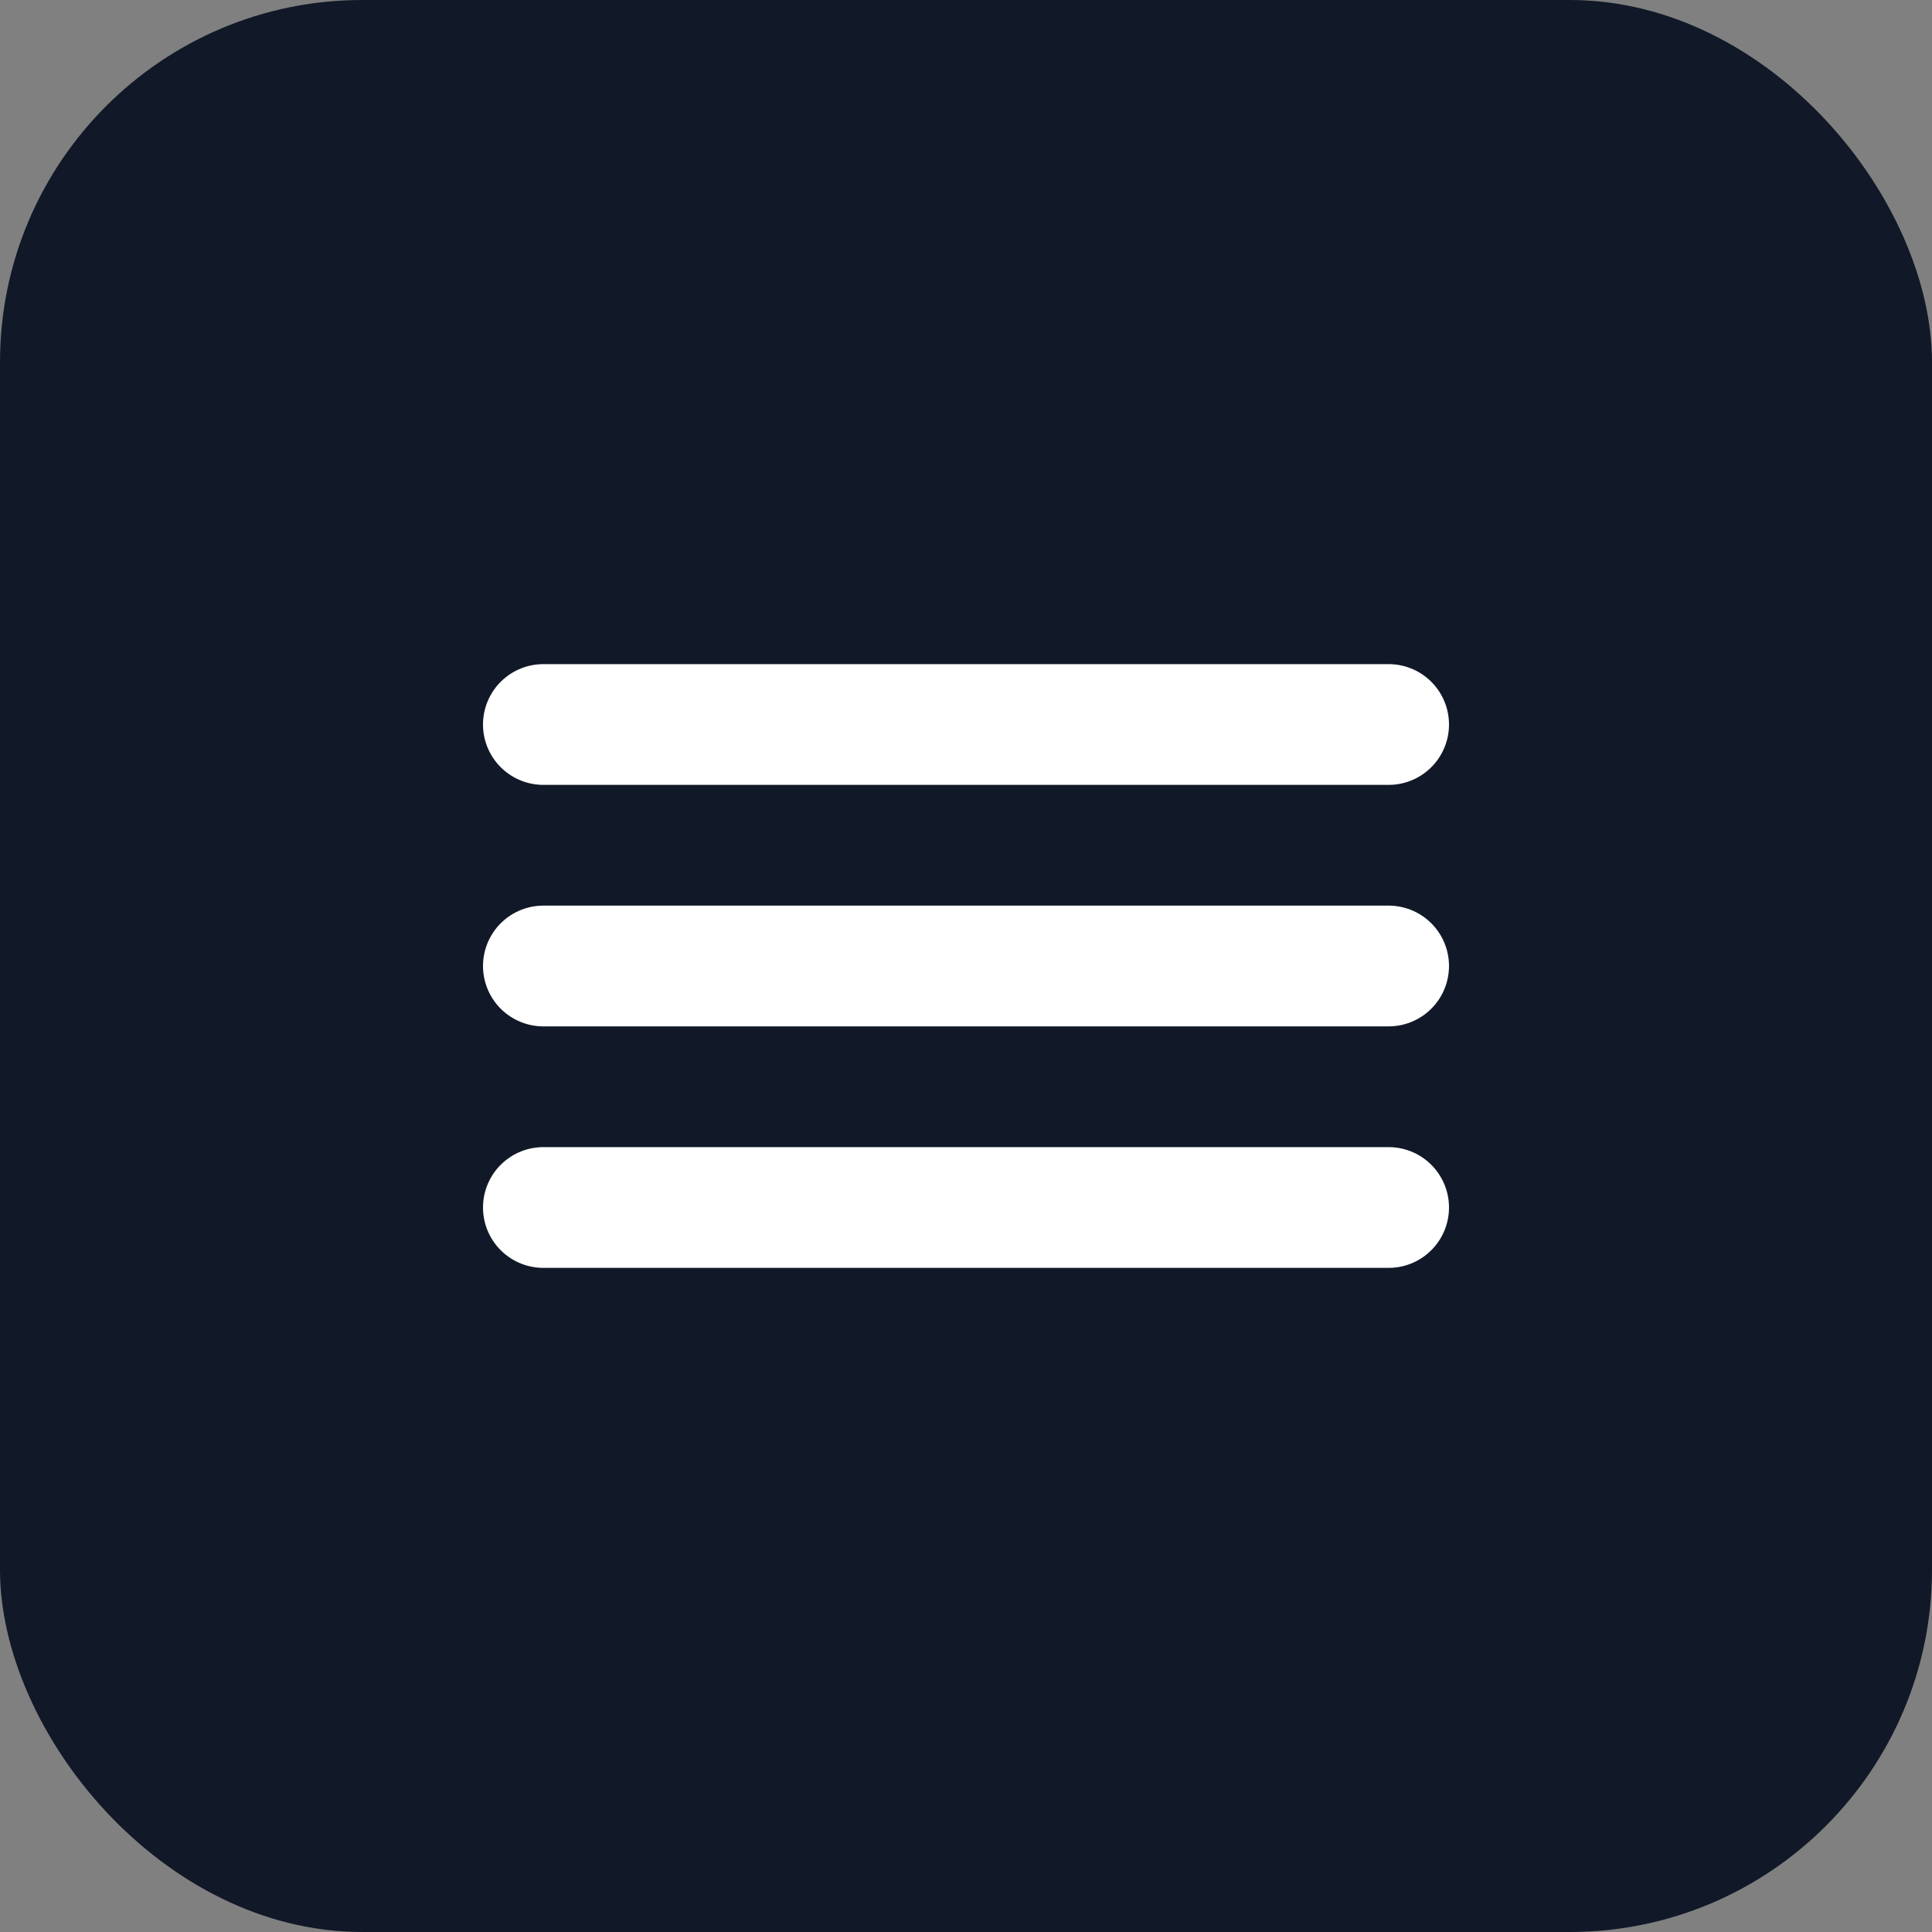
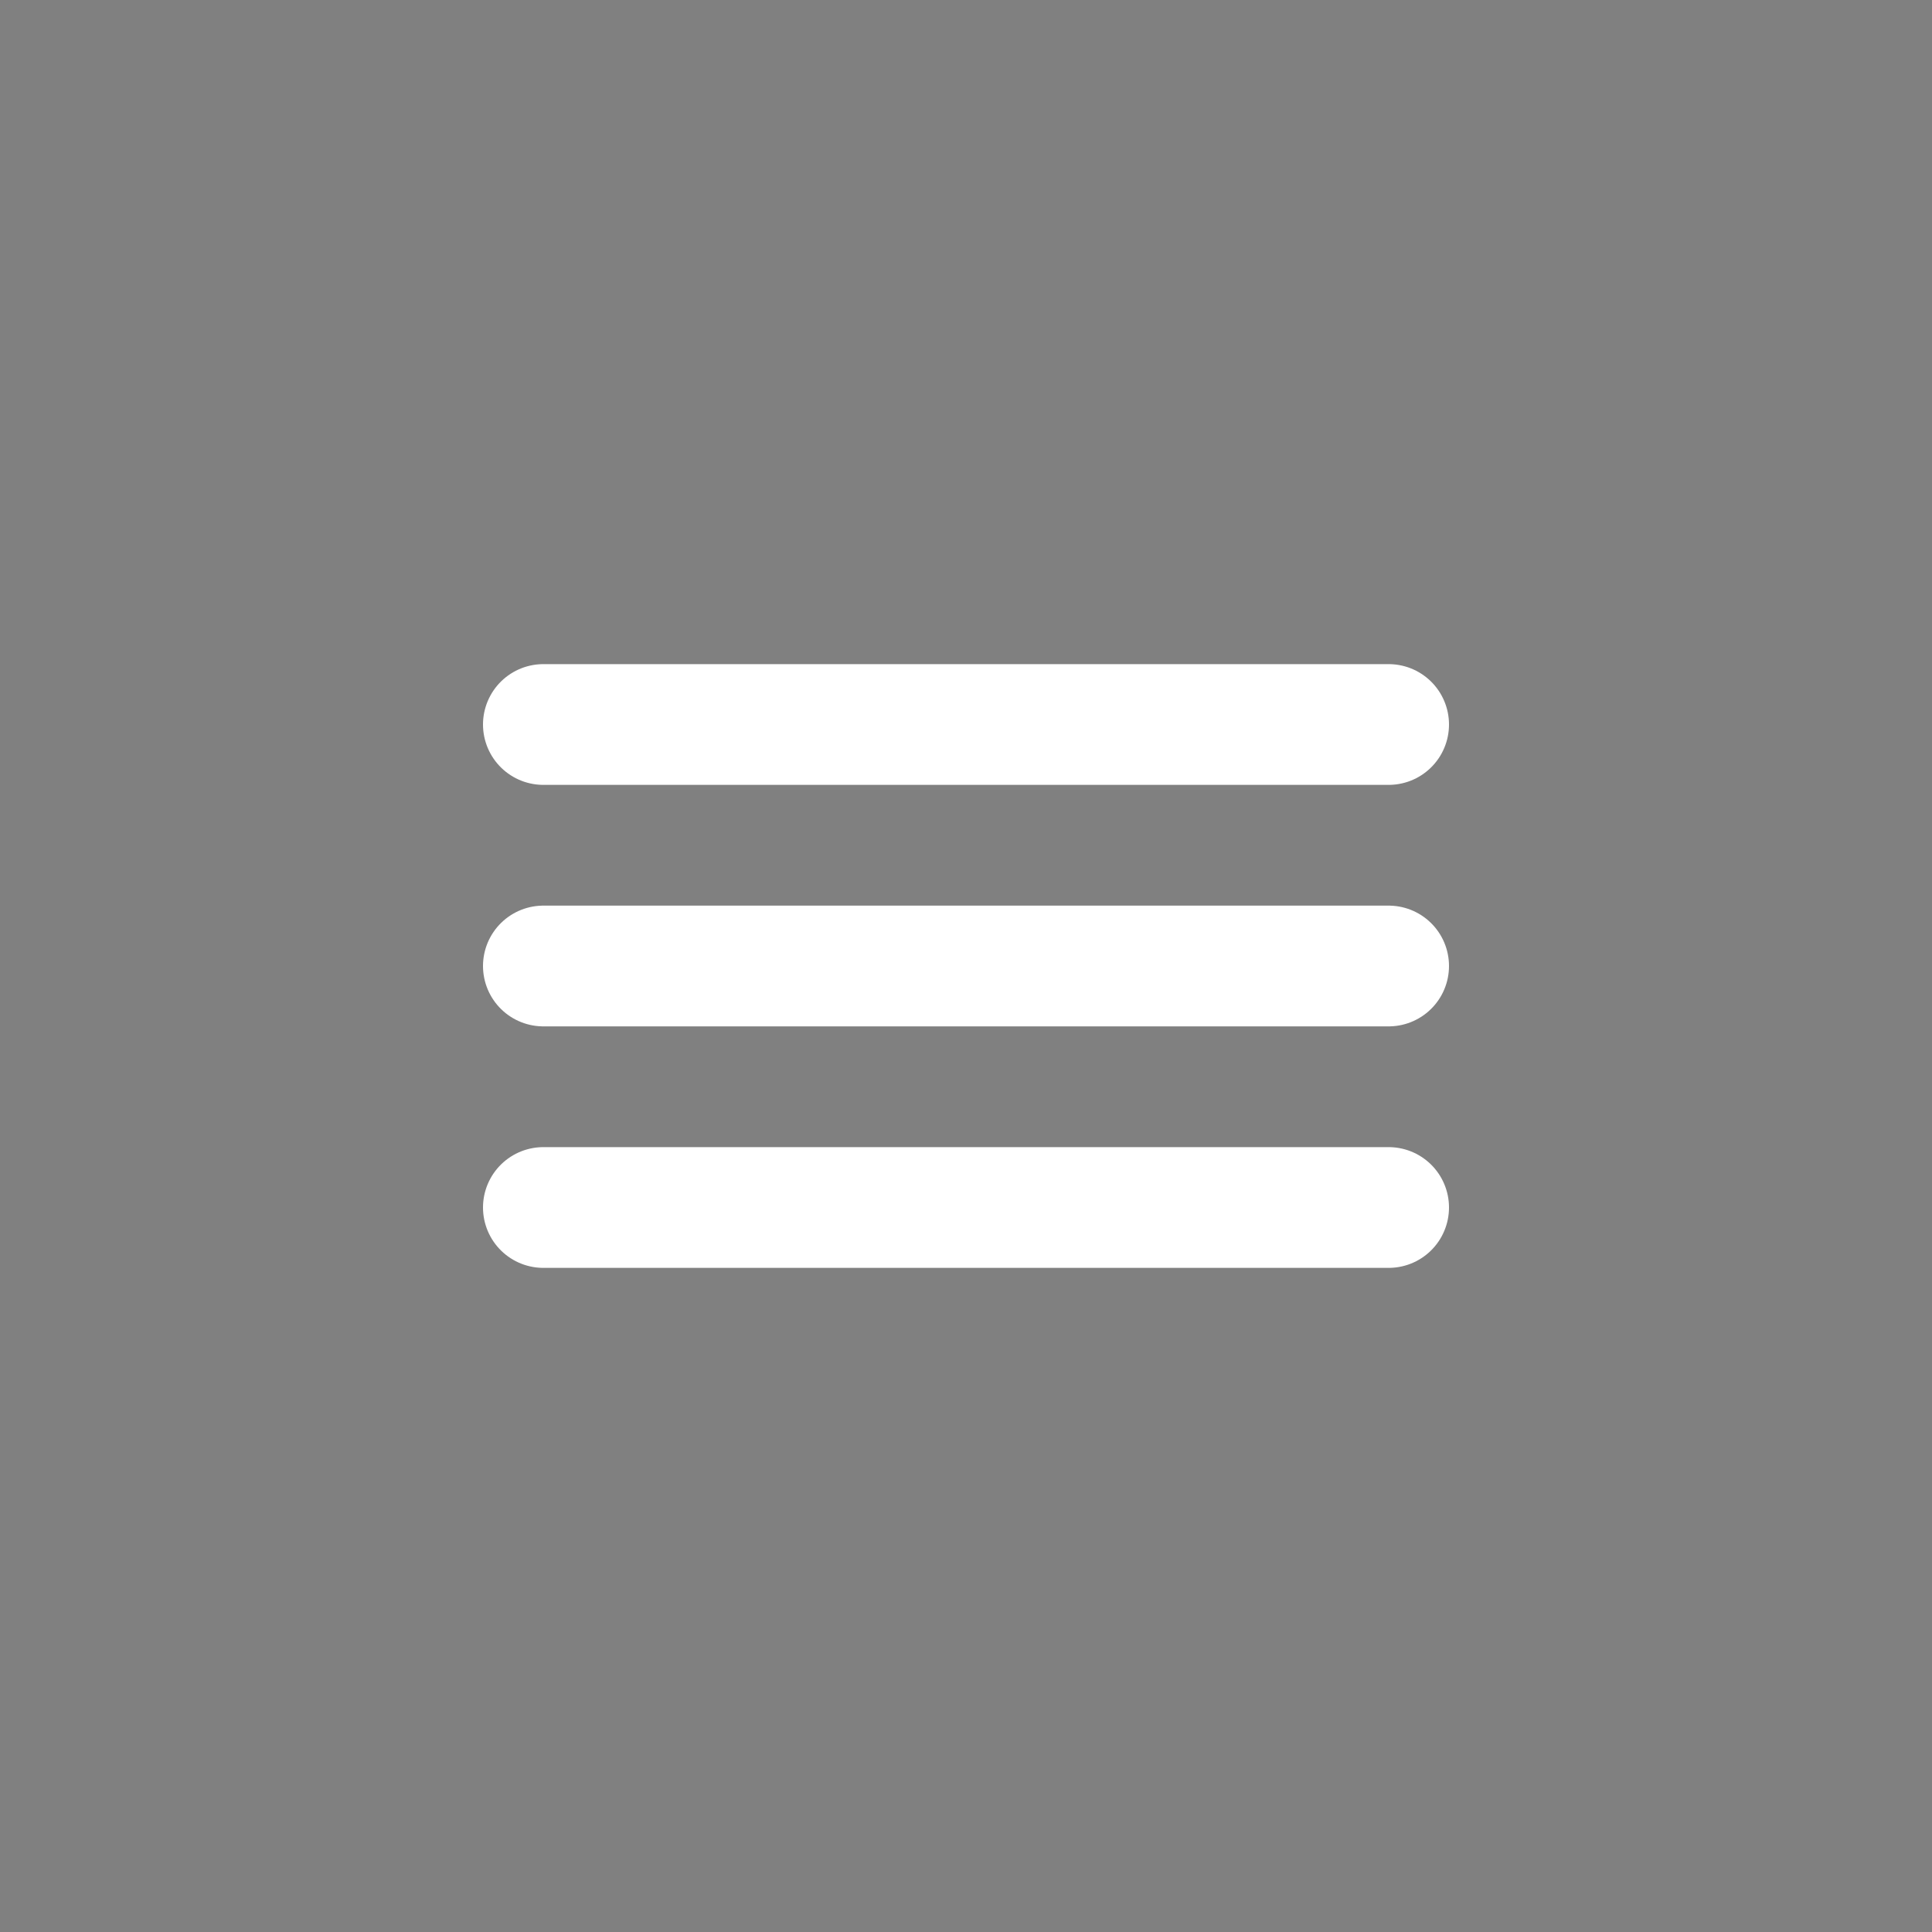
<svg xmlns="http://www.w3.org/2000/svg" viewBox="0 0 64 64">
  <rect x="0" y="0" width="64" height="64" fill="#808080" stroke="none" />
-   <rect width="64" height="64" rx="12" fill="#111827" />
  <path d="M18 40h28M18 24h28M18 32h28" stroke="white" stroke-width="4" stroke-linecap="round" />
</svg>